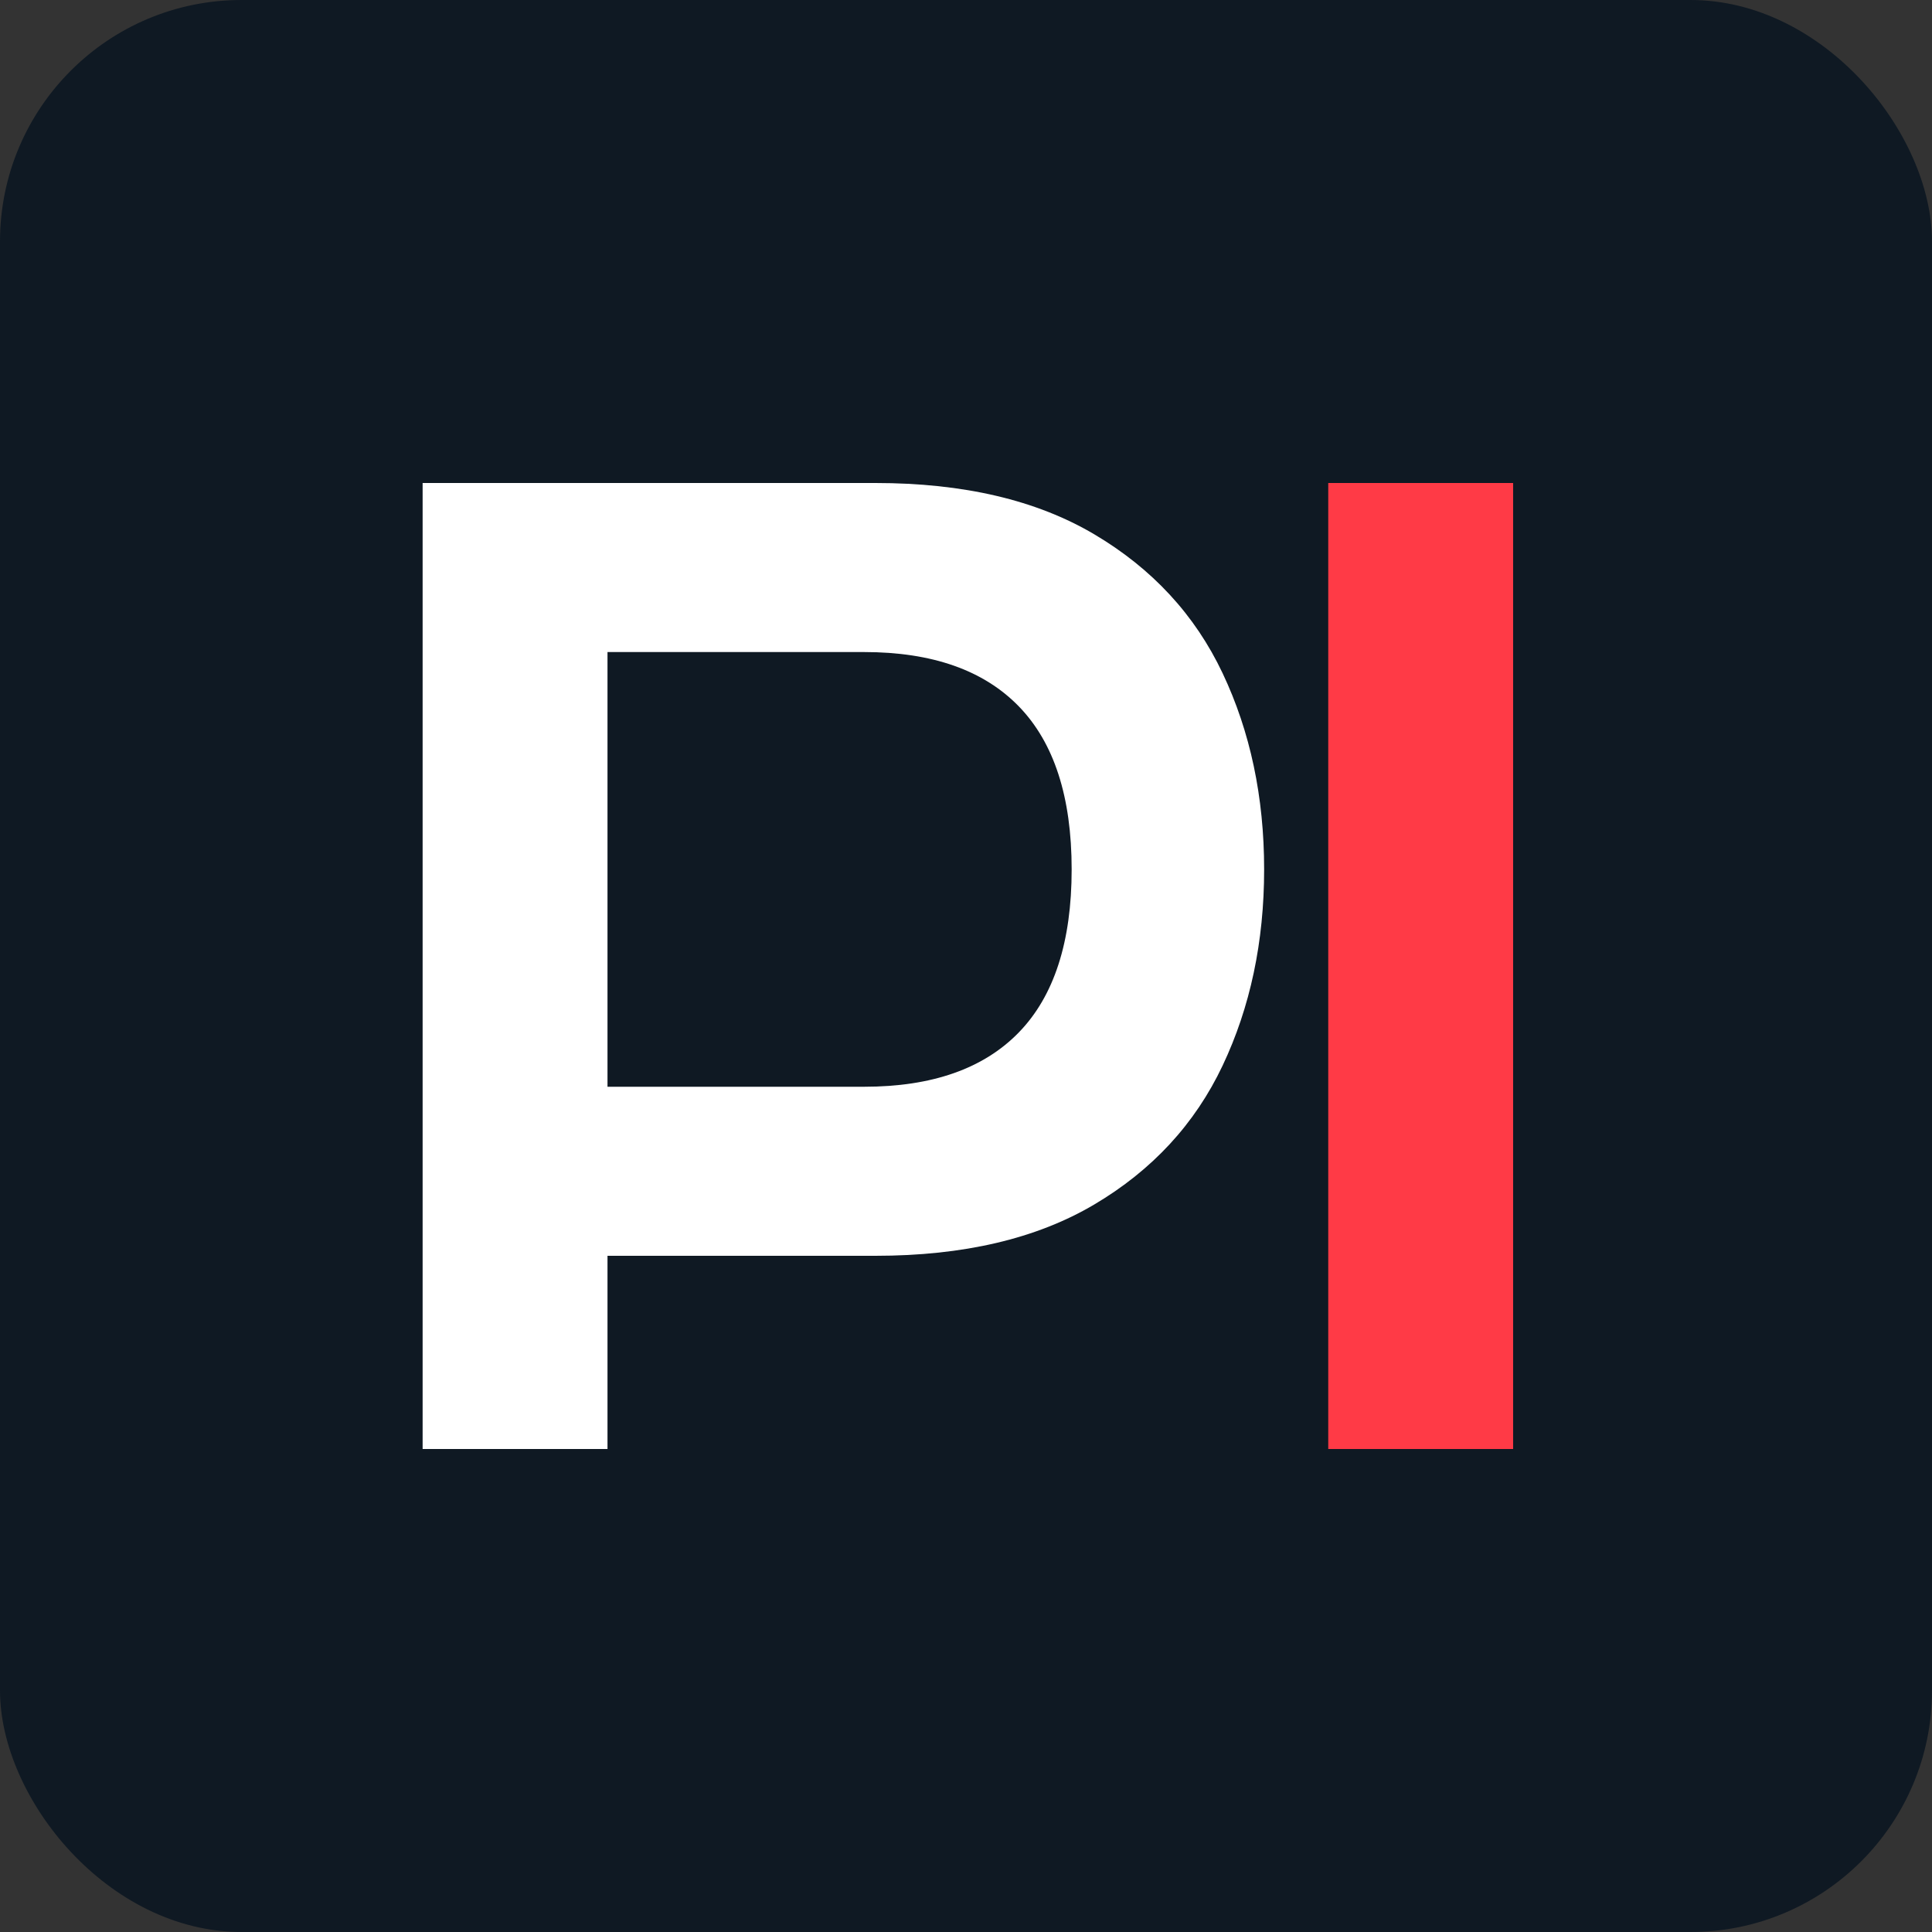
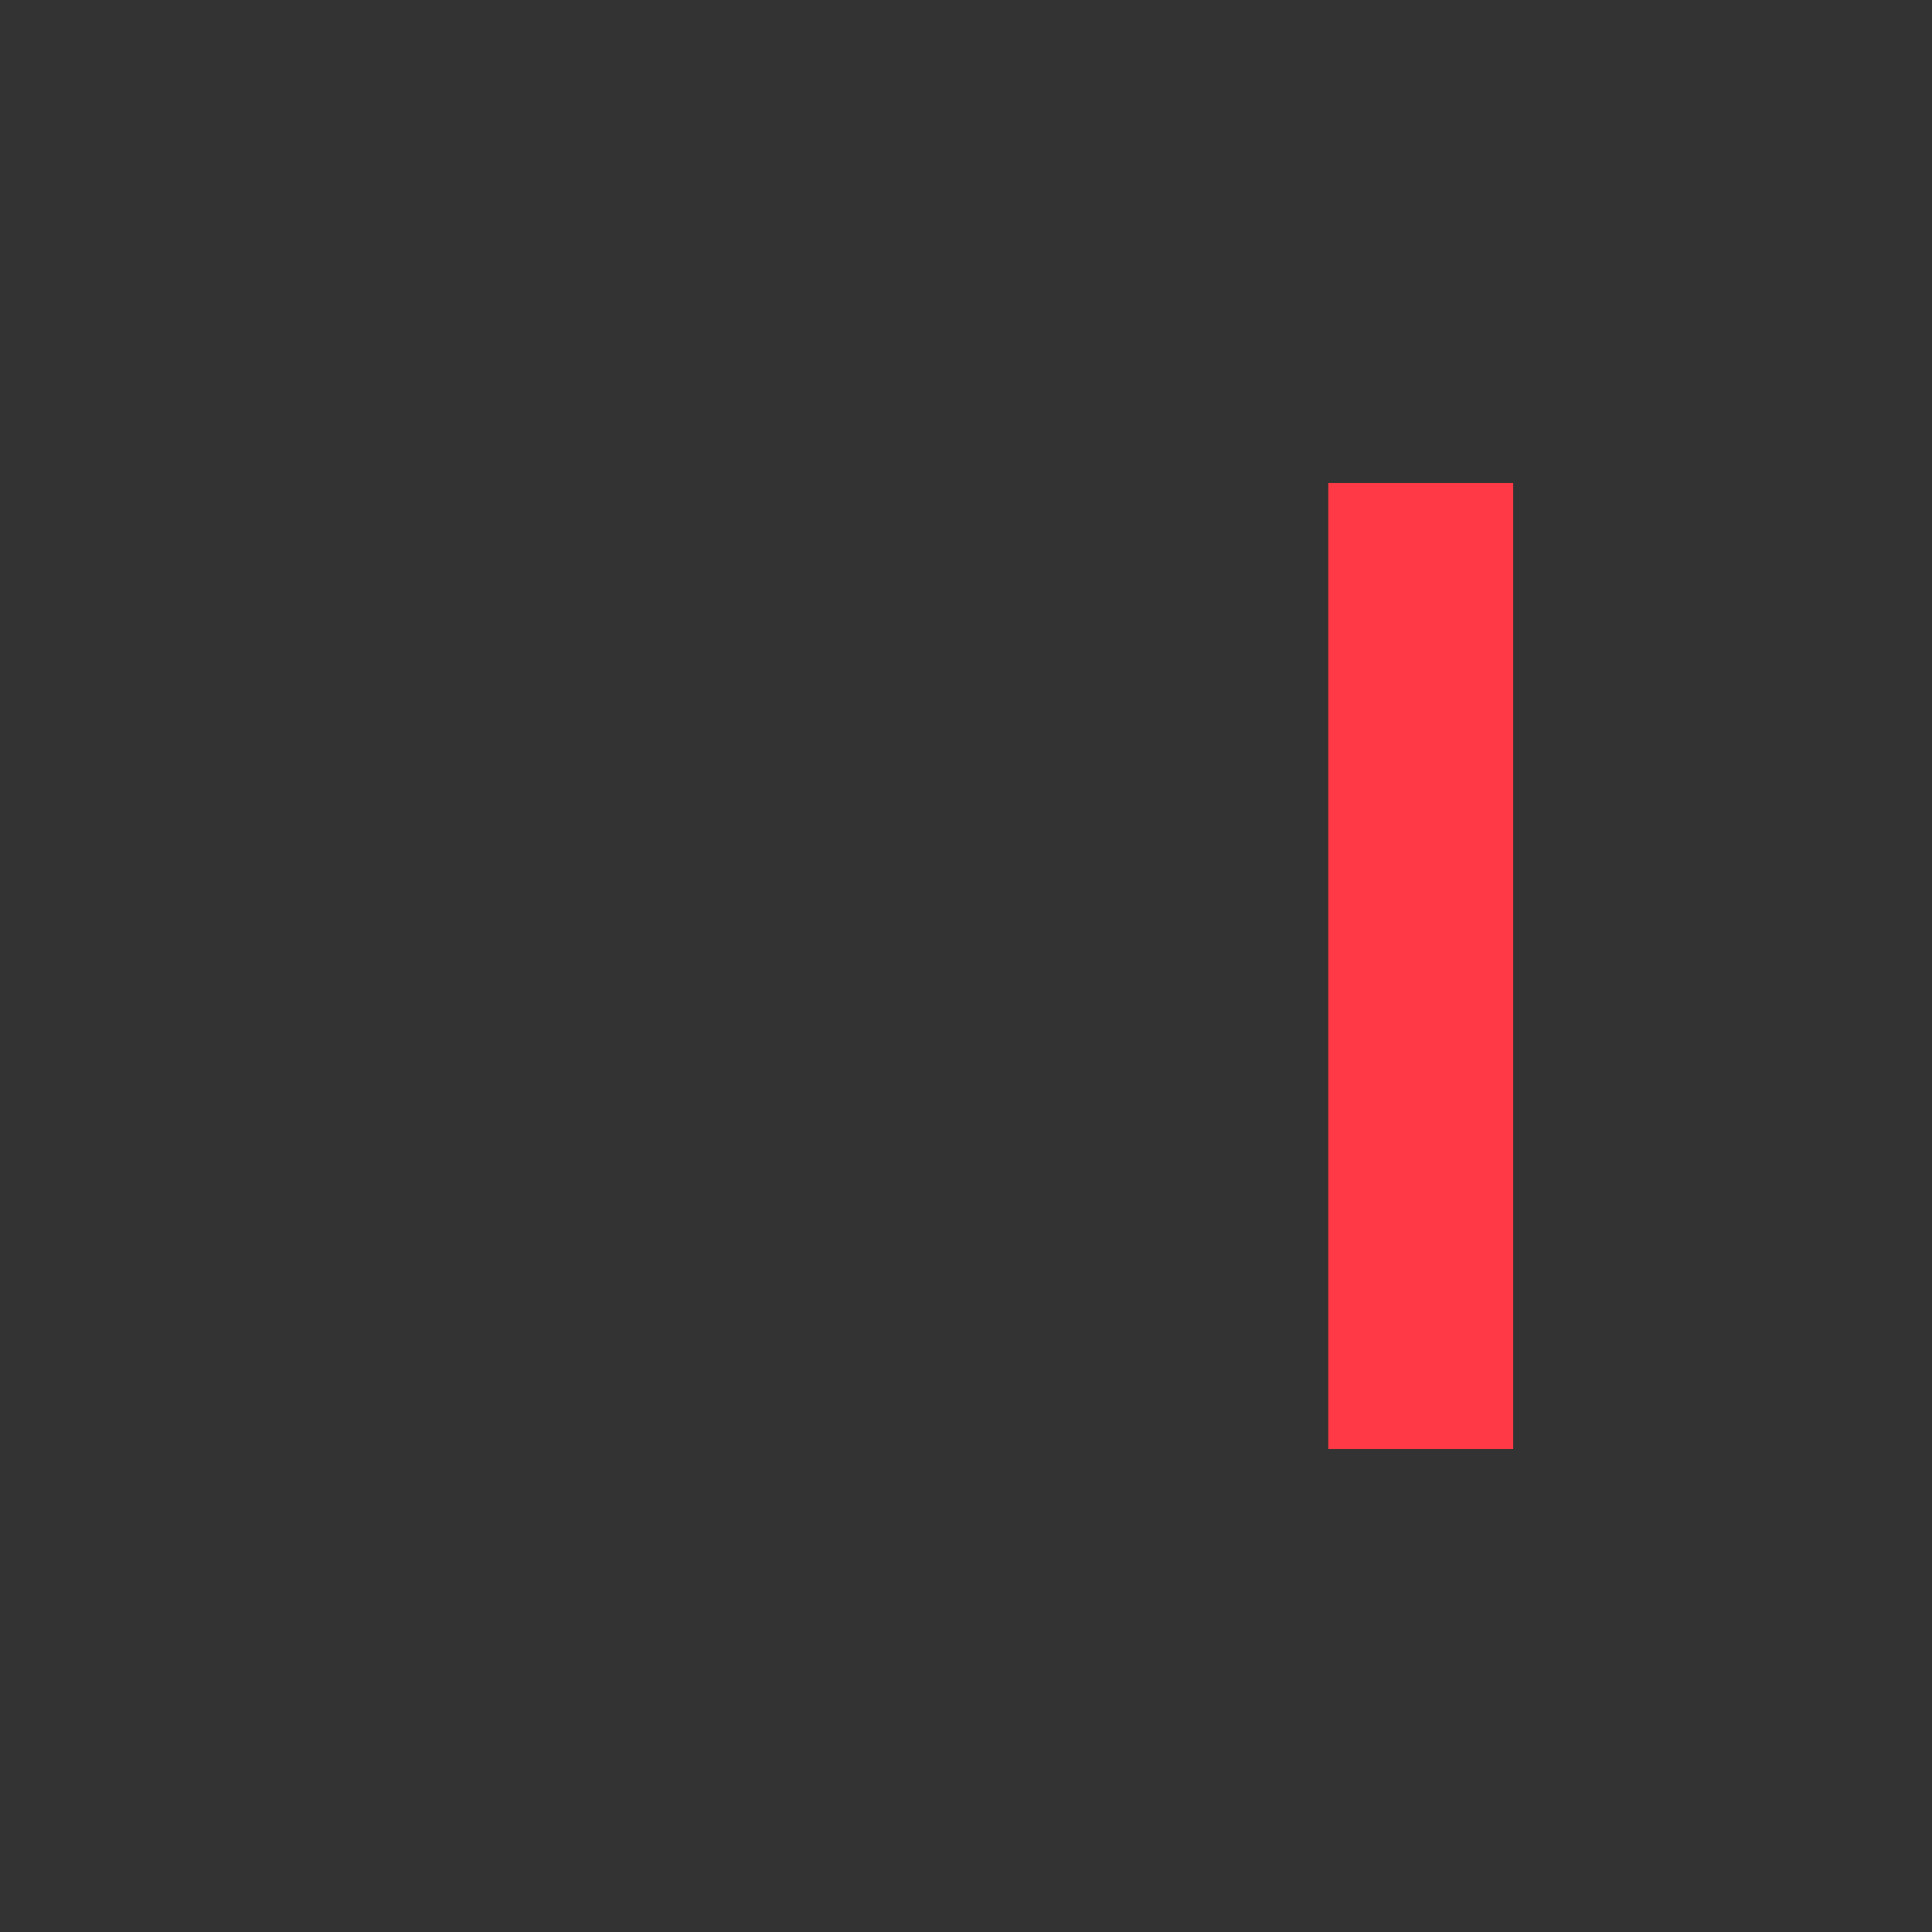
<svg xmlns="http://www.w3.org/2000/svg" width="32" height="32" viewBox="0 0 32 32" fill="none">
  <rect x="0" y="0" width="32" height="32" fill="#333333" stroke="none" />
-   <rect width="32" height="32" rx="4" fill="#0F1923" />
-   <path d="M7 8H14.5C15.959 8 17.167 8.283 18.125 8.85C19.083 9.417 19.792 10.183 20.25 11.15C20.708 12.117 20.938 13.2 20.938 14.4C20.938 15.6 20.708 16.683 20.25 17.65C19.792 18.617 19.083 19.383 18.125 19.95C17.167 20.517 15.959 20.8 14.5 20.8H10.062V24H7V8ZM14.312 18C15.438 18 16.292 17.7 16.875 17.1C17.458 16.5 17.75 15.6 17.75 14.4C17.75 13.2 17.458 12.3 16.875 11.7C16.292 11.1 15.438 10.8 14.312 10.8H10.062V18H14.312Z" fill="white" />
  <path d="M22 8H25.062V24H22V8Z" fill="#FF3A46" />
</svg>